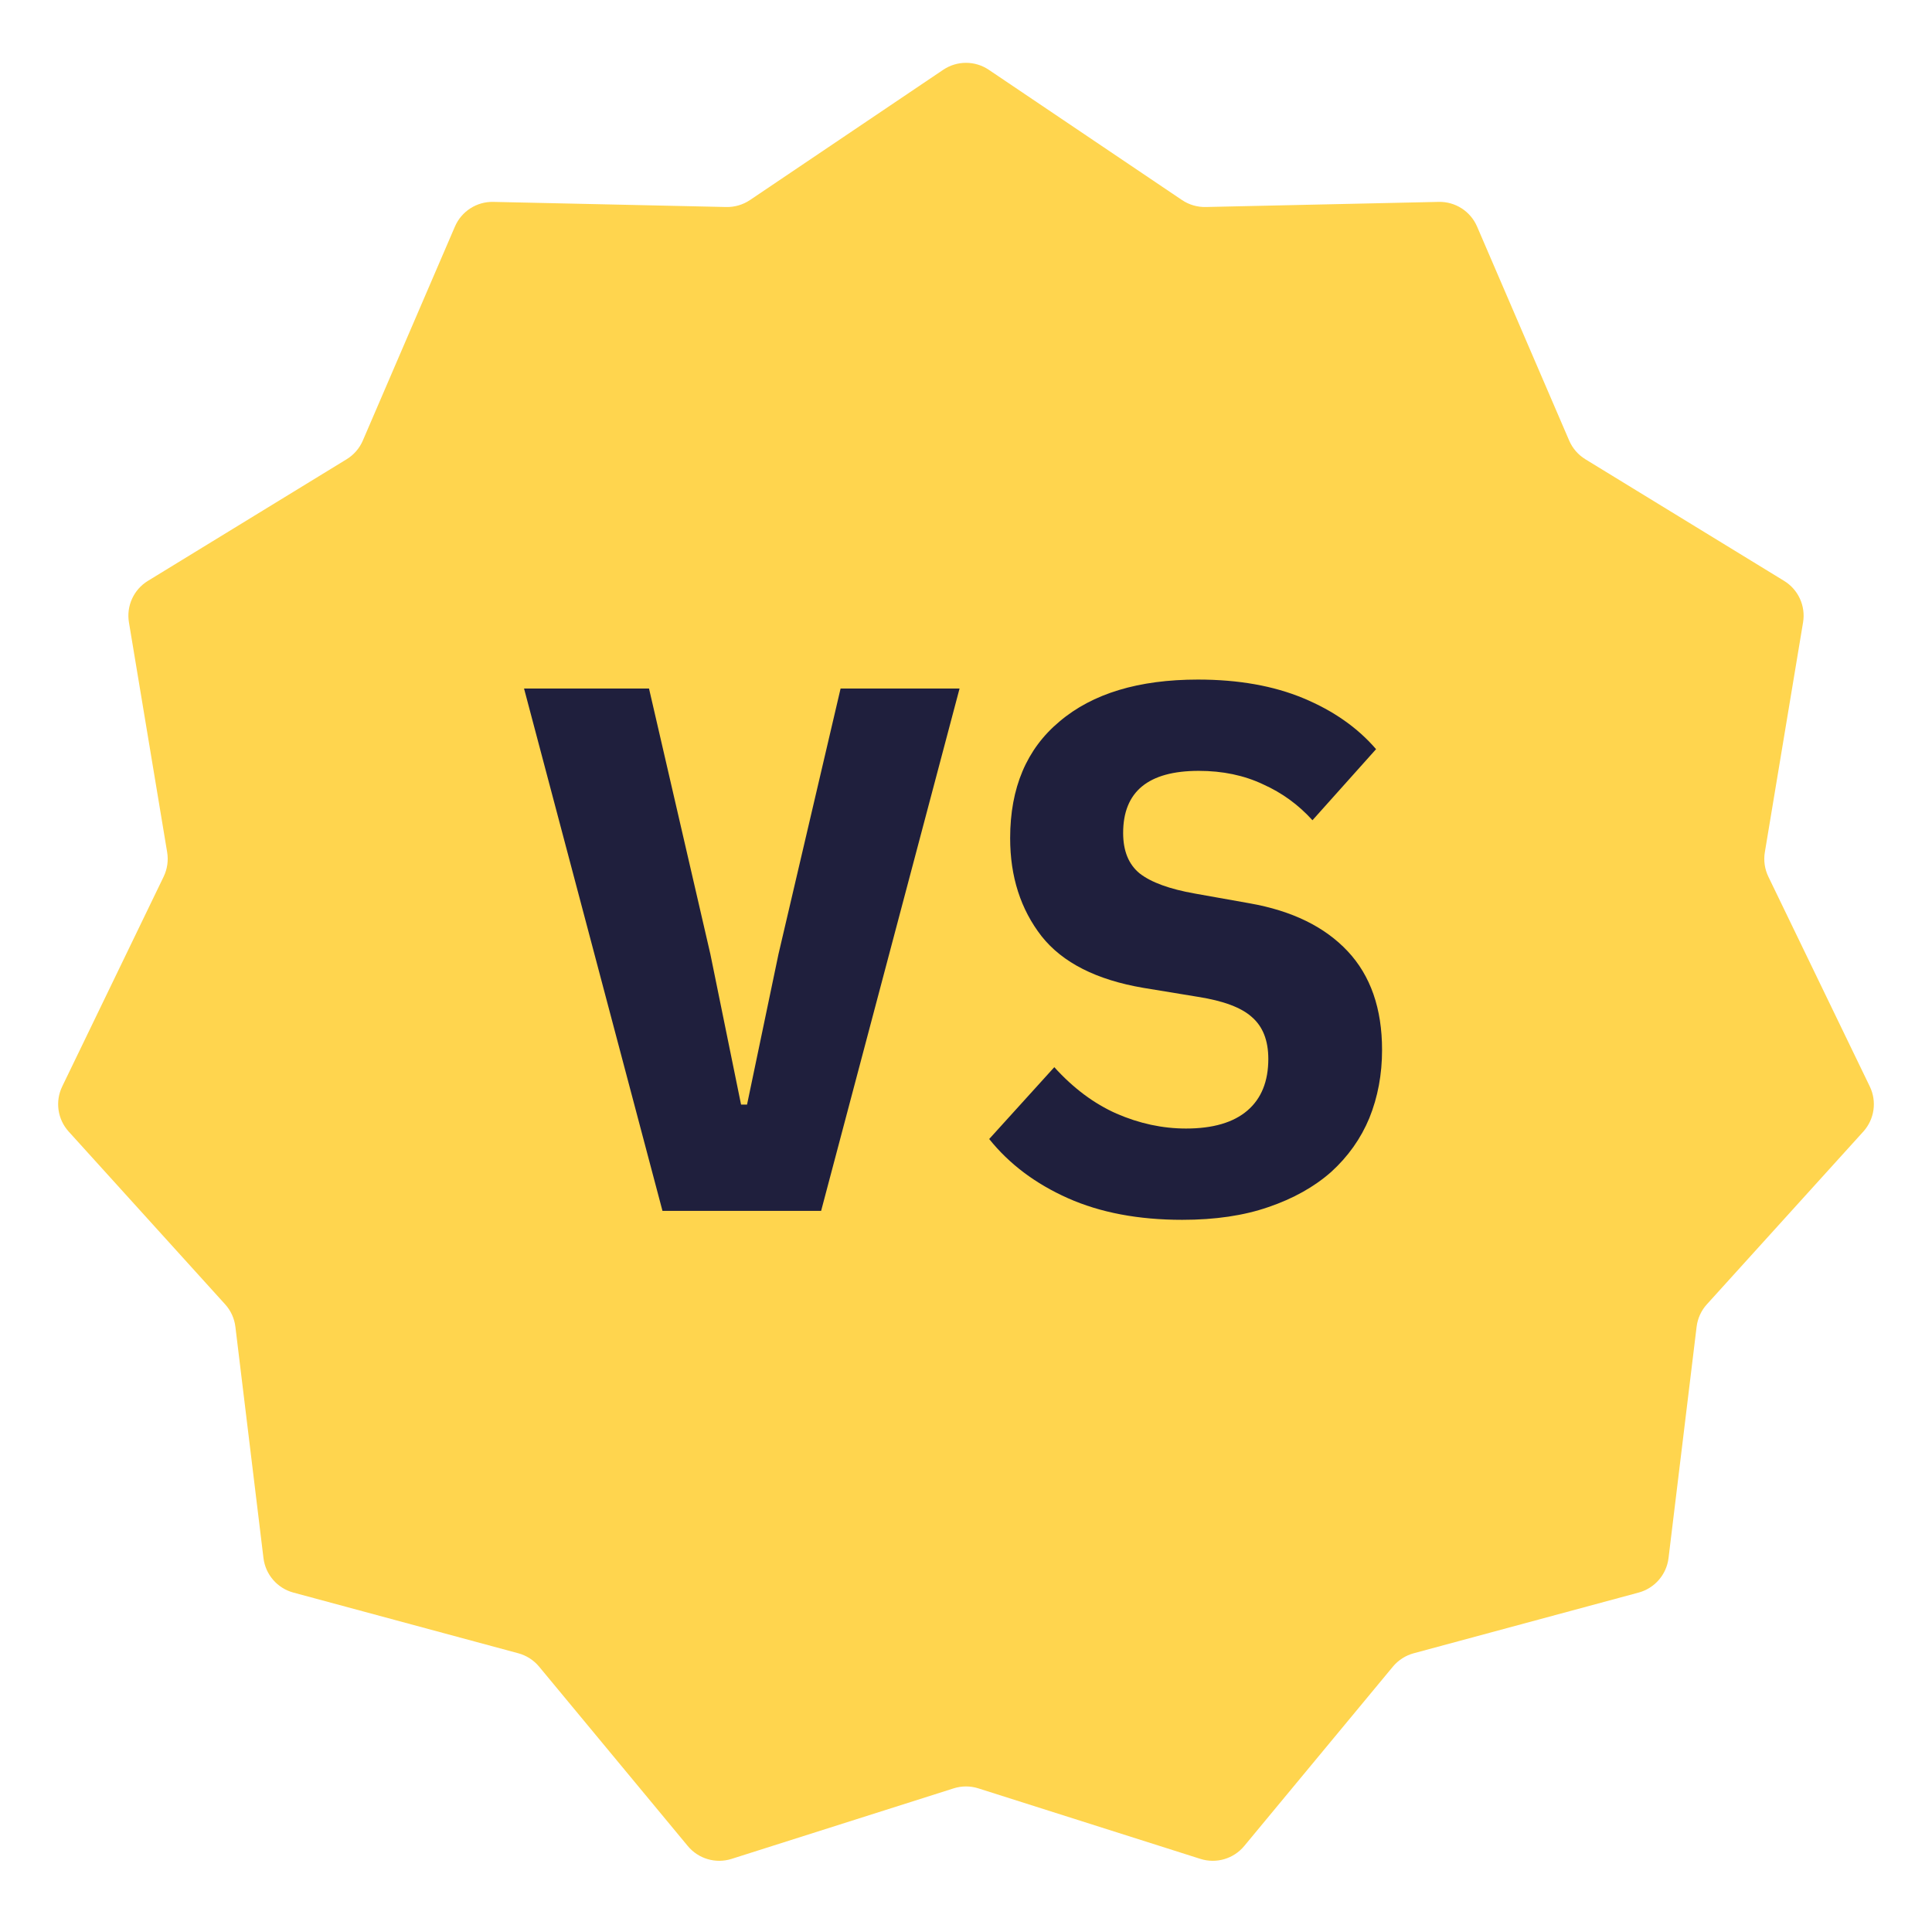
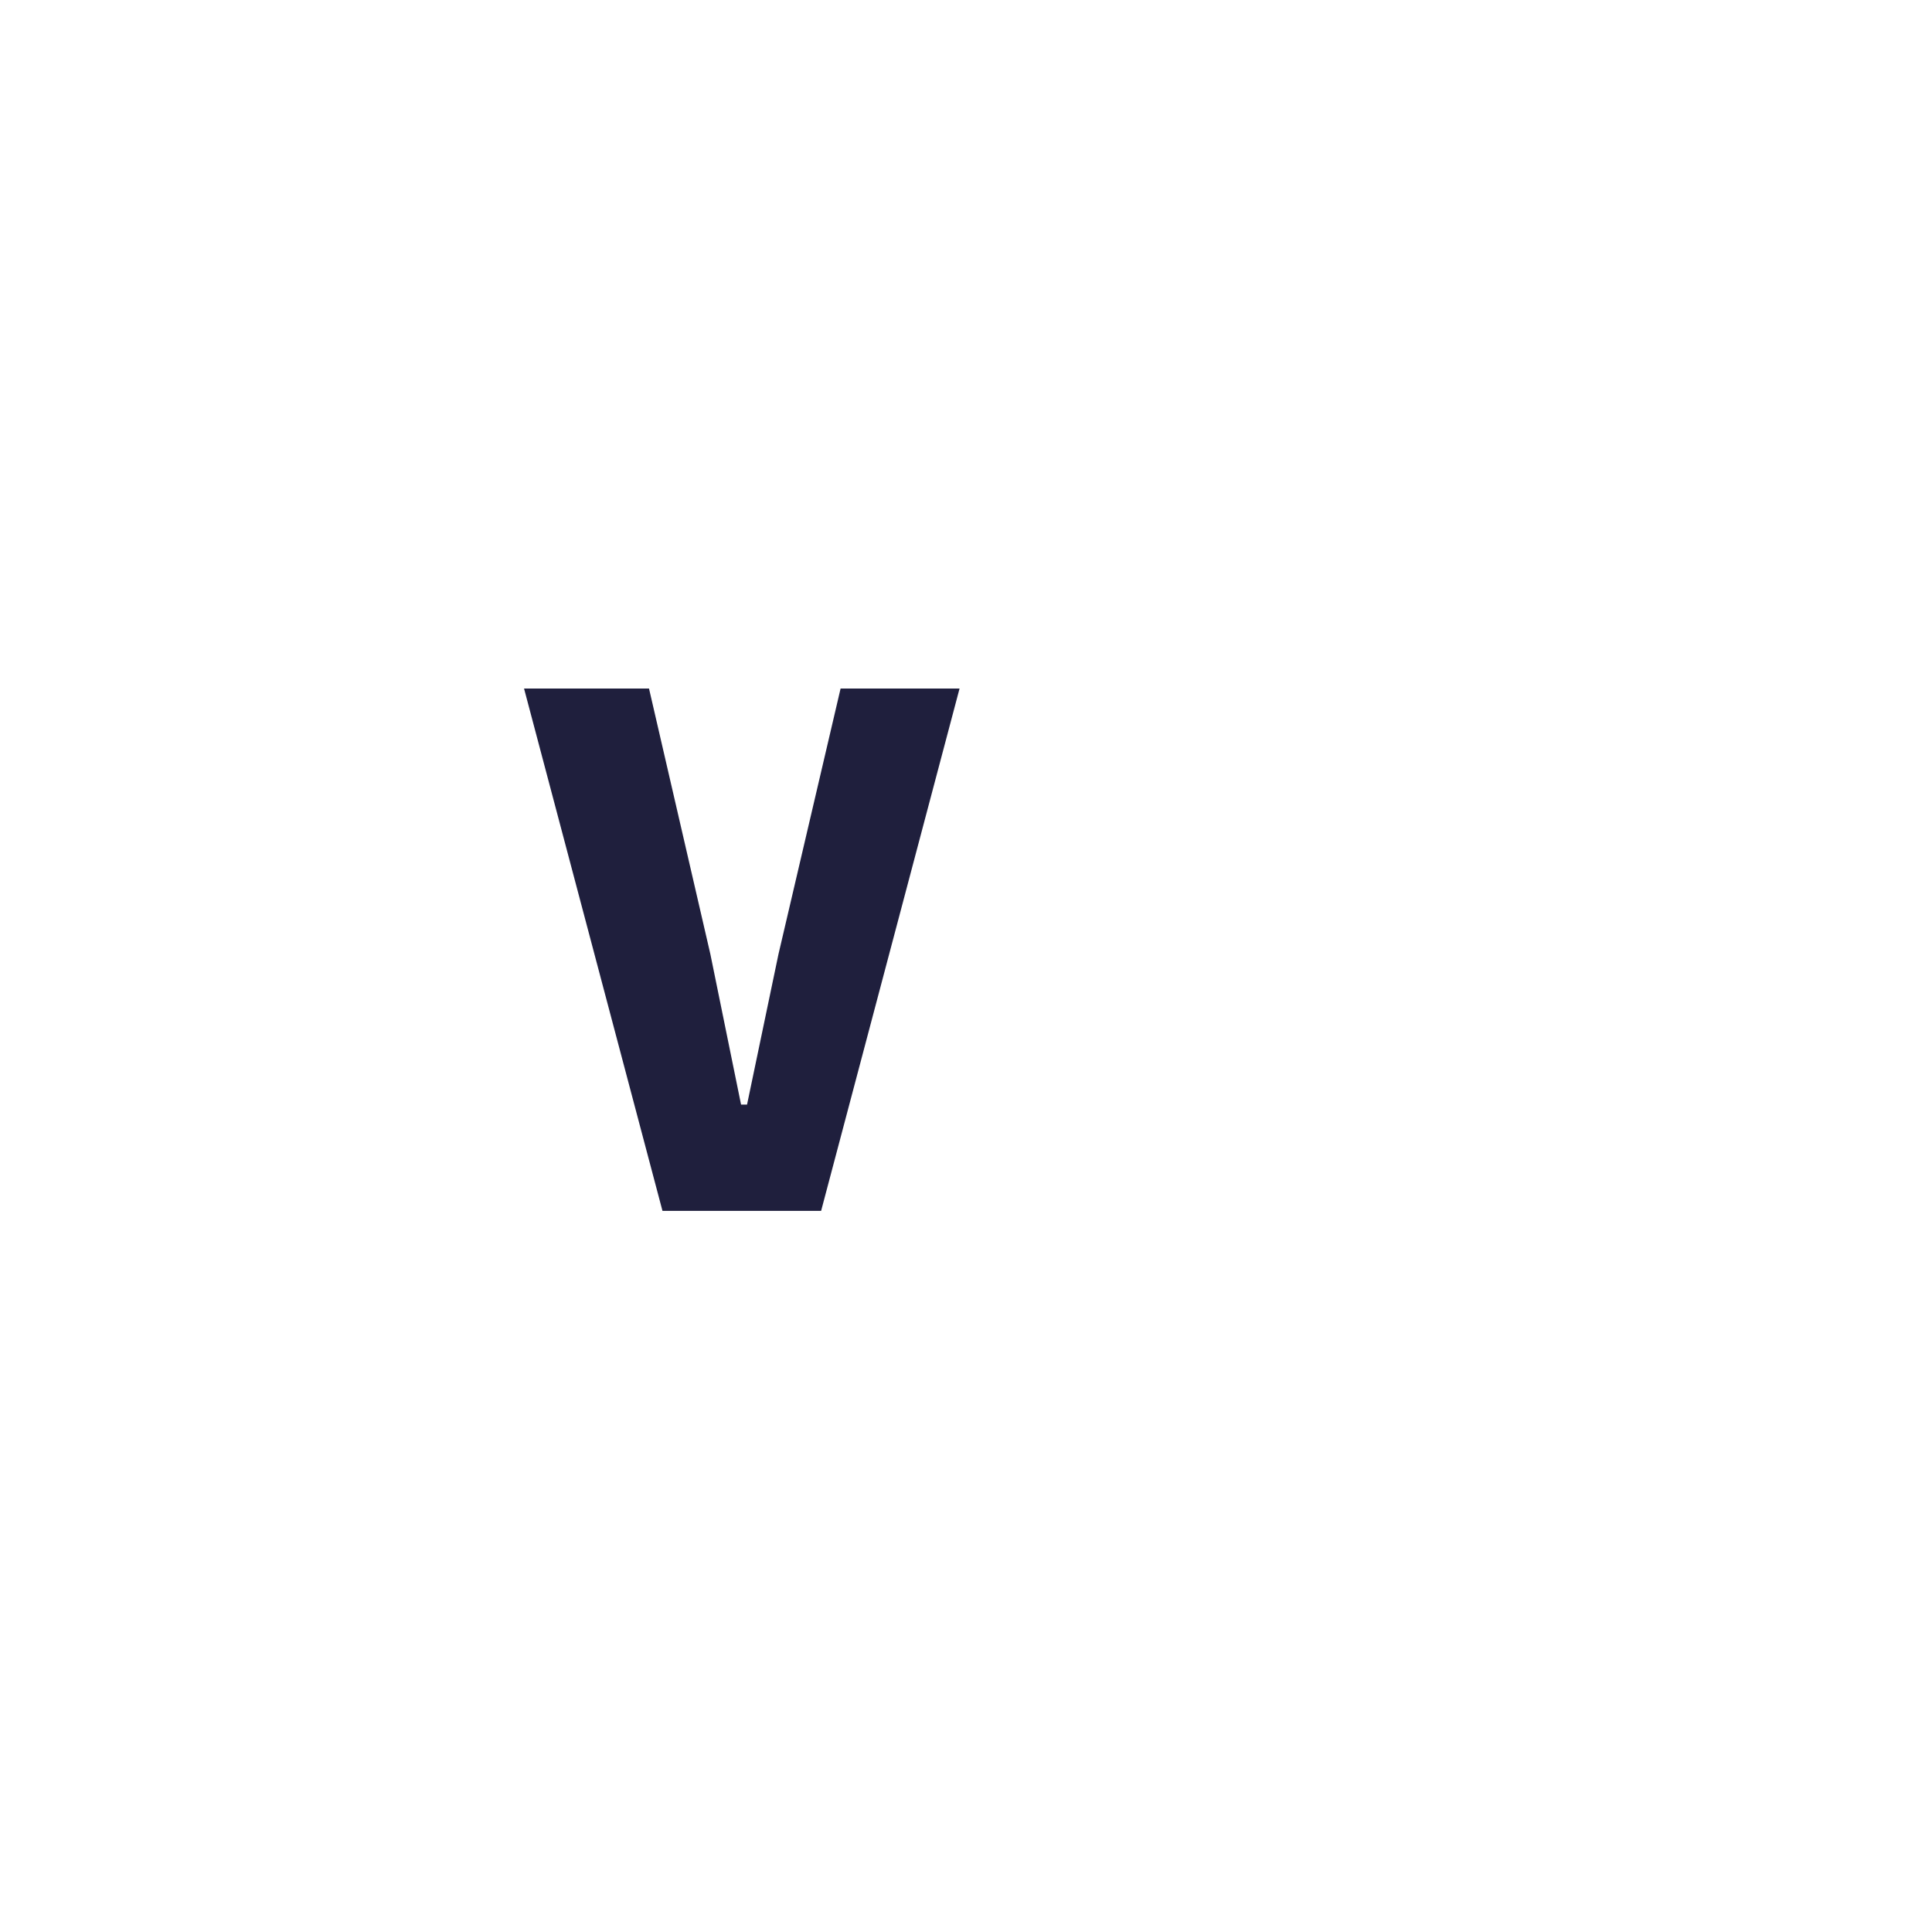
<svg xmlns="http://www.w3.org/2000/svg" width="142" height="141" viewBox="0 0 142 141" fill="none">
  <g filter="url(#filter0_d_22_12)">
-     <path d="M69.323 1.131C70.337 0.447 71.663 0.447 72.677 1.131L86.877 10.704C87.391 11.05 88 11.229 88.62 11.216L105.742 10.839C106.964 10.812 108.08 11.53 108.563 12.652L115.333 28.383C115.579 28.953 115.994 29.432 116.523 29.756L131.13 38.696C132.173 39.334 132.724 40.541 132.523 41.747L129.714 58.641C129.612 59.252 129.703 59.88 129.973 60.439L137.427 75.857C137.96 76.957 137.771 78.27 136.95 79.176L125.454 91.87C125.037 92.329 124.774 92.906 124.699 93.522L122.635 110.523C122.487 111.736 121.619 112.739 120.438 113.058L103.904 117.52C103.306 117.682 102.772 118.025 102.376 118.502L91.448 131.688C90.668 132.629 89.395 133.003 88.23 132.633L71.908 127.449C71.317 127.261 70.683 127.261 70.092 127.449L53.77 132.633C52.605 133.003 51.332 132.629 50.552 131.688L39.624 118.502C39.228 118.025 38.694 117.682 38.096 117.52L21.562 113.058C20.381 112.739 19.513 111.736 19.365 110.523L17.301 93.522C17.226 92.906 16.963 92.329 16.546 91.87L5.05 79.176C4.229 78.27 4.04 76.957 4.573 75.857L12.027 60.439C12.297 59.88 12.388 59.252 12.286 58.641L9.477 41.747C9.276 40.541 9.827 39.334 10.87 38.696L25.477 29.756C26.006 29.432 26.422 28.953 26.667 28.383L33.437 12.652C33.92 11.53 35.036 10.812 36.258 10.839L53.38 11.216C54 11.229 54.609 11.05 55.123 10.704L69.323 1.131Z" fill="#FFD54E" />
-   </g>
-   <path d="M86.895 89.66C83.668 89.66 80.863 89.129 78.48 88.065C76.097 87.002 74.172 85.553 72.705 83.72L77.49 78.44C78.883 79.98 80.405 81.117 82.055 81.85C83.742 82.584 85.447 82.95 87.17 82.95C89.15 82.95 90.653 82.51 91.68 81.63C92.707 80.75 93.22 79.485 93.22 77.835C93.22 76.478 92.817 75.452 92.01 74.755C91.24 74.058 89.92 73.564 88.05 73.27L84.035 72.61C80.588 72.023 78.095 70.758 76.555 68.815C75.015 66.835 74.245 64.433 74.245 61.61C74.245 57.907 75.455 55.047 77.875 53.03C80.295 50.977 83.687 49.95 88.05 49.95C91.02 49.95 93.605 50.408 95.805 51.325C98.005 52.242 99.783 53.489 101.14 55.065L96.465 60.29C95.438 59.154 94.228 58.273 92.835 57.65C91.442 56.99 89.865 56.66 88.105 56.66C84.402 56.66 82.55 58.182 82.55 61.225C82.55 62.545 82.953 63.535 83.76 64.195C84.603 64.855 85.96 65.35 87.83 65.68L91.845 66.395C94.962 66.945 97.363 68.118 99.05 69.915C100.737 71.712 101.58 74.132 101.58 77.175C101.58 78.972 101.268 80.64 100.645 82.18C100.022 83.683 99.087 85.004 97.84 86.14C96.593 87.24 95.053 88.102 93.22 88.725C91.423 89.349 89.315 89.66 86.895 89.66Z" fill="#1F1F3D" />
+     </g>
  <path d="M48.691 89L38.517 50.61H47.702L52.212 70.135L54.467 81.19H54.907L57.217 70.135L61.782 50.61H70.526L60.352 89H48.691Z" fill="#1F1F3D" />
  <defs>
    <filter id="filter0_d_22_12" x="0.273" y="0.618" width="141.453" height="140.156" filterUnits="userSpaceOnUse" color-interpolation-filters="sRGB">
      <feFlood flood-opacity="0" result="BackgroundImageFix" />
      <feColorMatrix in="SourceAlpha" type="matrix" values="0 0 0 0 0 0 0 0 0 0 0 0 0 0 0 0 0 0 127 0" result="hardAlpha" />
      <feOffset dy="4" />
      <feGaussianBlur stdDeviation="2" />
      <feComposite in2="hardAlpha" operator="out" />
      <feColorMatrix type="matrix" values="0 0 0 0 0 0 0 0 0 0 0 0 0 0 0 0 0 0 0.25 0" />
      <feBlend mode="normal" in2="BackgroundImageFix" result="effect1_dropShadow_22_12" />
      <feBlend mode="normal" in="SourceGraphic" in2="effect1_dropShadow_22_12" result="shape" />
    </filter>
  </defs>
</svg>